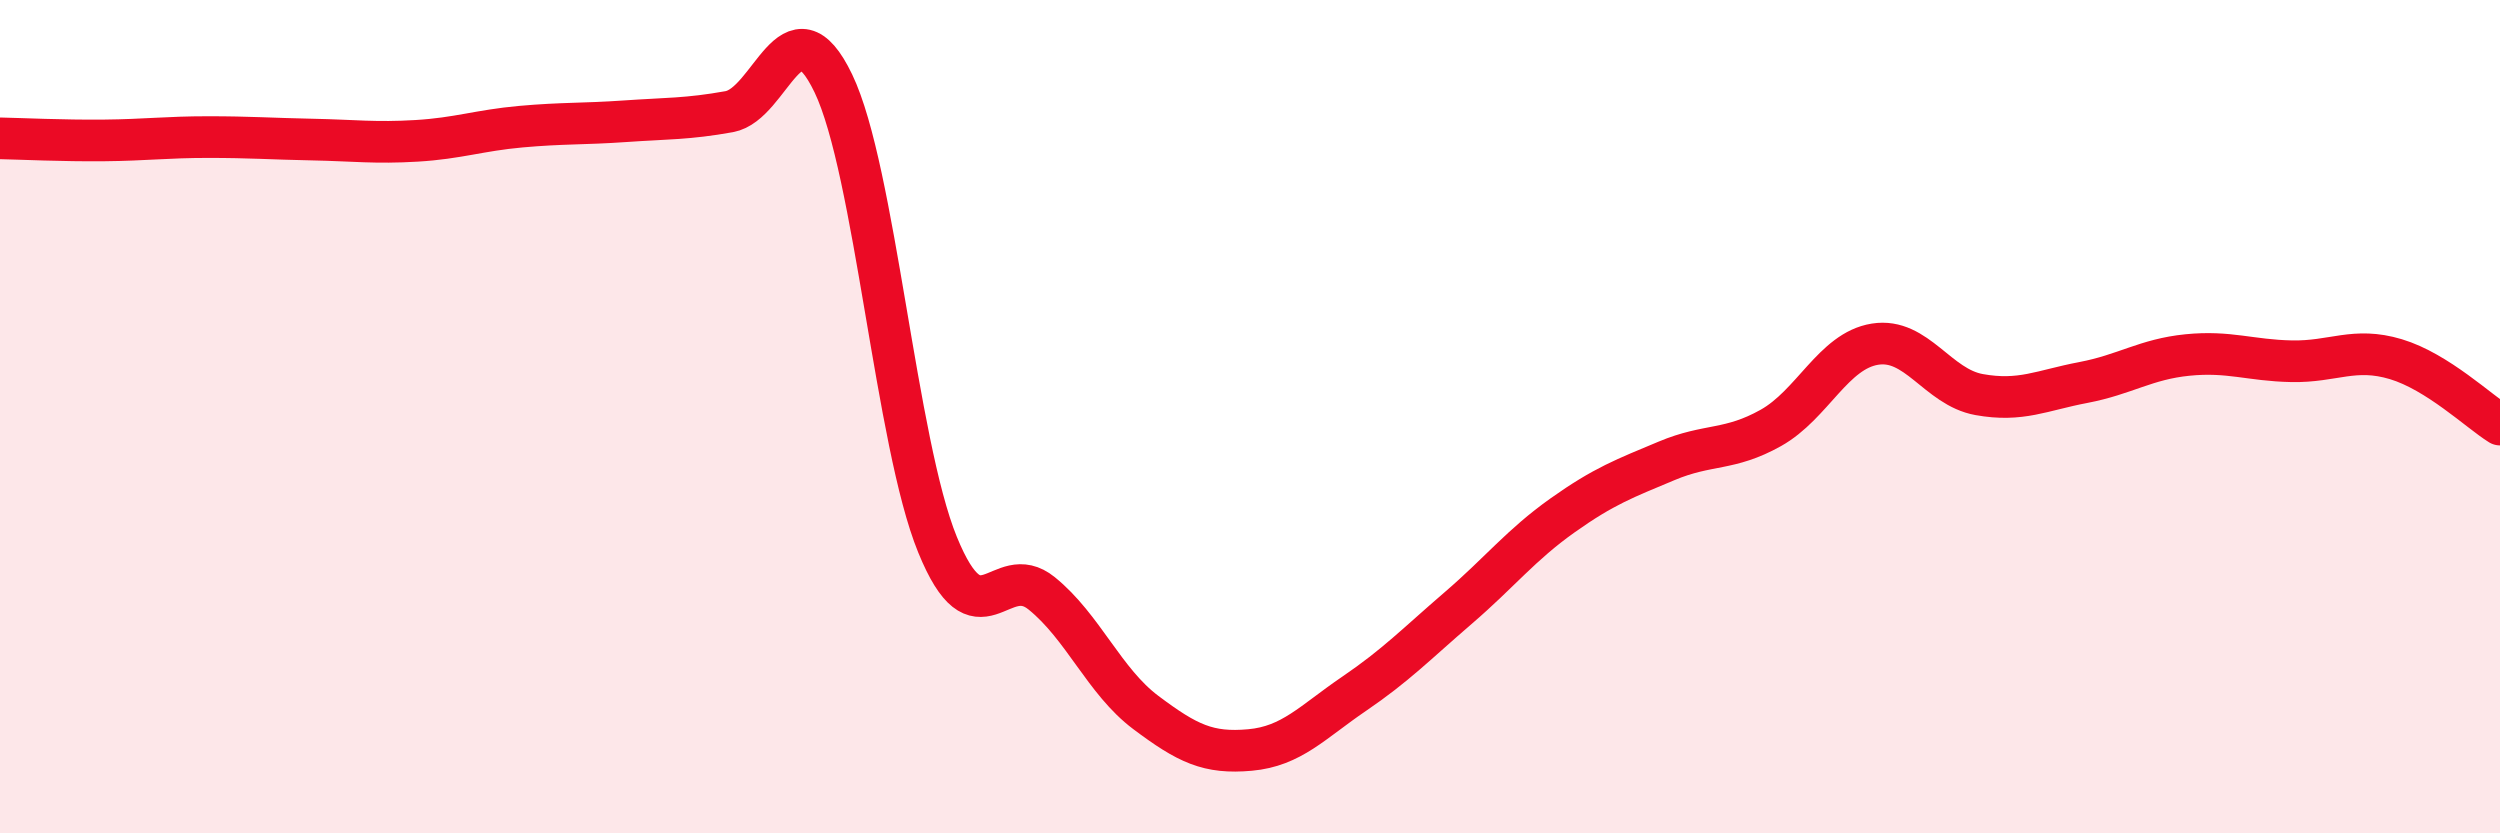
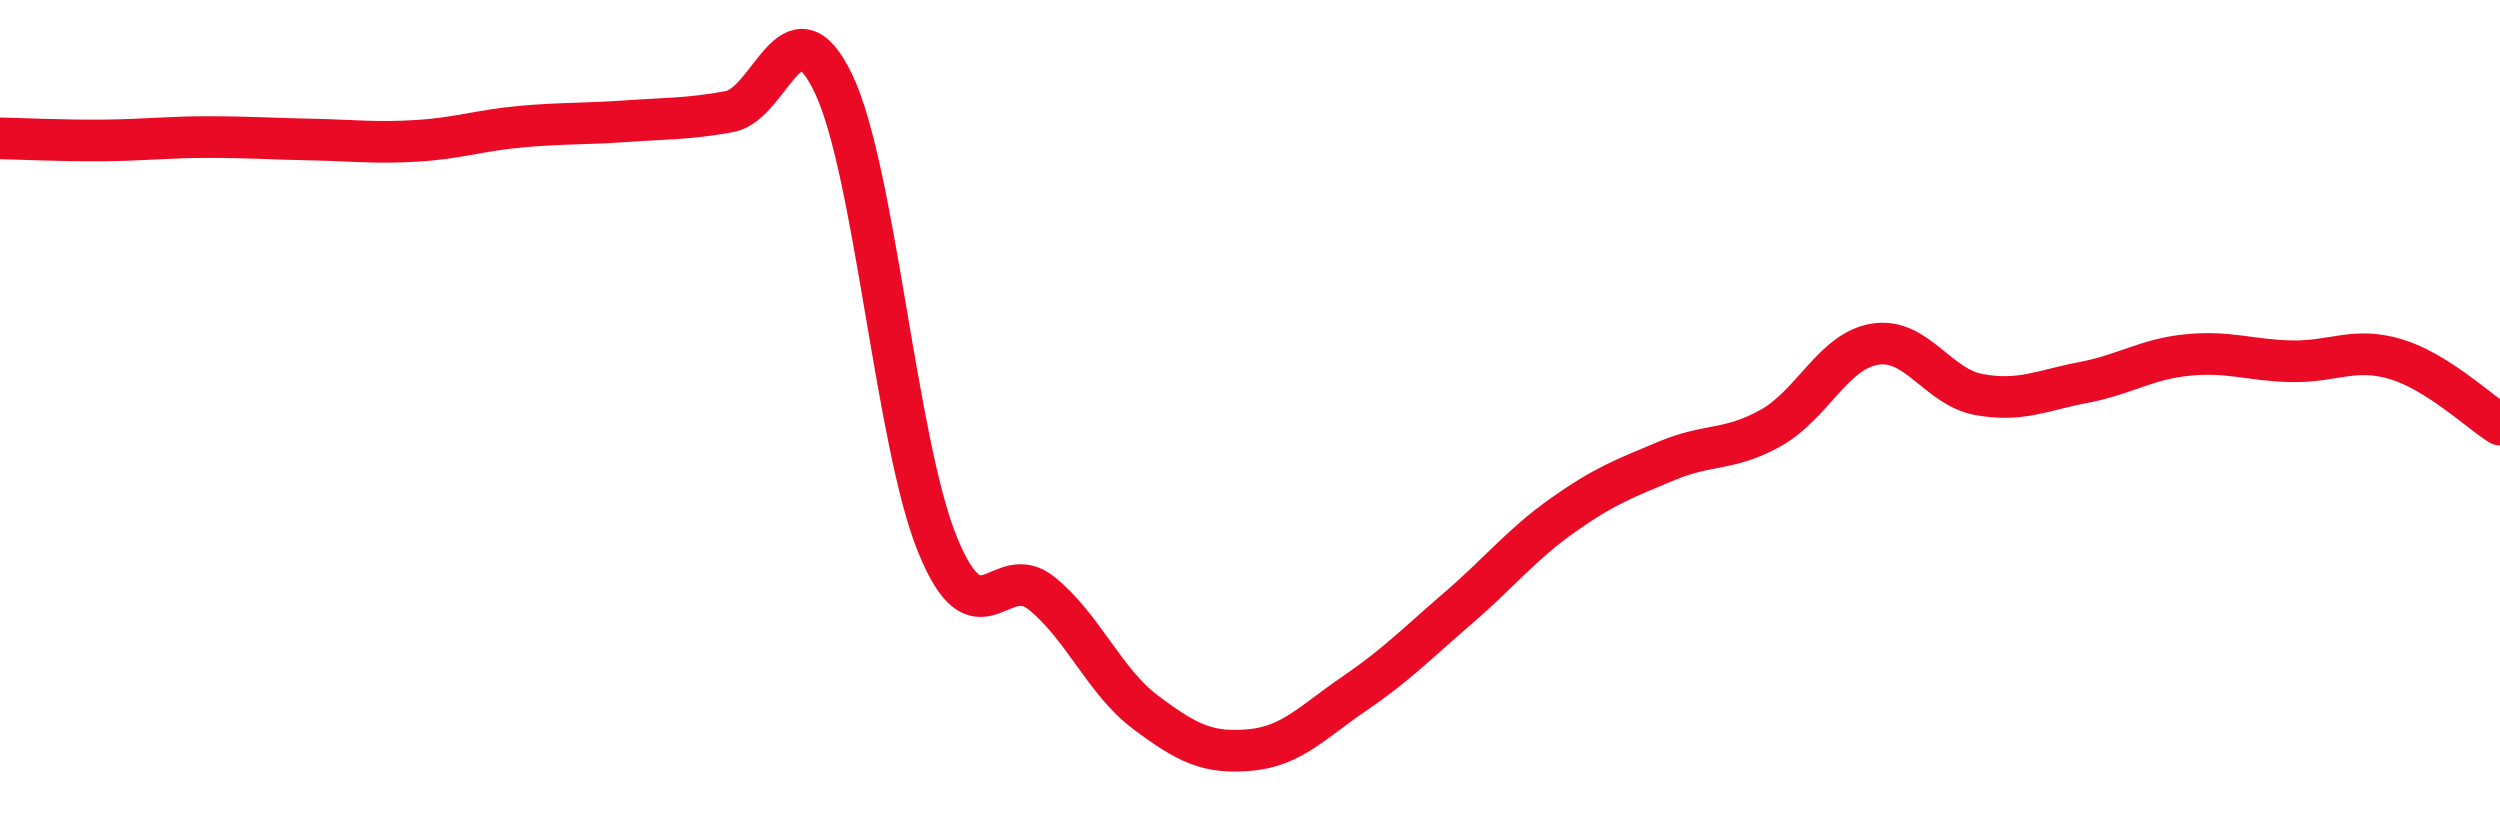
<svg xmlns="http://www.w3.org/2000/svg" width="60" height="20" viewBox="0 0 60 20">
-   <path d="M 0,3.32 C 0.5,3.33 1.5,3.38 2.5,3.37 C 3.5,3.36 4,3.29 5,3.29 C 6,3.29 6.5,3.33 7.5,3.35 C 8.5,3.37 9,3.44 10,3.38 C 11,3.32 11.5,3.13 12.5,3.04 C 13.5,2.95 14,2.98 15,2.91 C 16,2.84 16.5,2.86 17.5,2.68 C 18.5,2.5 19,-0.08 20,2 C 21,4.08 21.5,10.62 22.5,13.07 C 23.5,15.52 24,13.43 25,14.24 C 26,15.05 26.5,16.35 27.5,17.1 C 28.5,17.85 29,18.09 30,18 C 31,17.91 31.5,17.33 32.5,16.65 C 33.5,15.97 34,15.45 35,14.59 C 36,13.73 36.5,13.08 37.5,12.37 C 38.5,11.66 39,11.48 40,11.06 C 41,10.64 41.5,10.83 42.5,10.27 C 43.5,9.71 44,8.42 45,8.26 C 46,8.1 46.5,9.29 47.5,9.47 C 48.5,9.65 49,9.37 50,9.18 C 51,8.99 51.5,8.62 52.5,8.52 C 53.5,8.42 54,8.65 55,8.67 C 56,8.69 56.5,8.32 57.5,8.62 C 58.5,8.92 59.5,9.88 60,10.19L60 20L0 20Z" fill="#EB0A25" opacity="0.1" stroke-linecap="round" stroke-linejoin="round" />
  <path d="M 0,3.32 C 0.5,3.33 1.5,3.38 2.5,3.37 C 3.5,3.36 4,3.29 5,3.29 C 6,3.29 6.5,3.33 7.5,3.35 C 8.5,3.37 9,3.44 10,3.38 C 11,3.32 11.5,3.13 12.5,3.04 C 13.5,2.95 14,2.98 15,2.91 C 16,2.84 16.5,2.86 17.5,2.68 C 18.5,2.5 19,-0.08 20,2 C 21,4.08 21.5,10.62 22.5,13.07 C 23.5,15.52 24,13.43 25,14.24 C 26,15.05 26.5,16.35 27.5,17.1 C 28.5,17.85 29,18.09 30,18 C 31,17.91 31.5,17.33 32.5,16.65 C 33.5,15.97 34,15.45 35,14.59 C 36,13.73 36.5,13.08 37.5,12.37 C 38.5,11.66 39,11.48 40,11.06 C 41,10.64 41.5,10.83 42.5,10.27 C 43.5,9.71 44,8.42 45,8.26 C 46,8.1 46.5,9.29 47.5,9.47 C 48.5,9.65 49,9.37 50,9.18 C 51,8.99 51.5,8.62 52.5,8.52 C 53.5,8.42 54,8.65 55,8.67 C 56,8.69 56.5,8.32 57.5,8.62 C 58.5,8.92 59.5,9.88 60,10.19" stroke="#EB0A25" stroke-width="1" fill="none" stroke-linecap="round" stroke-linejoin="round" />
</svg>